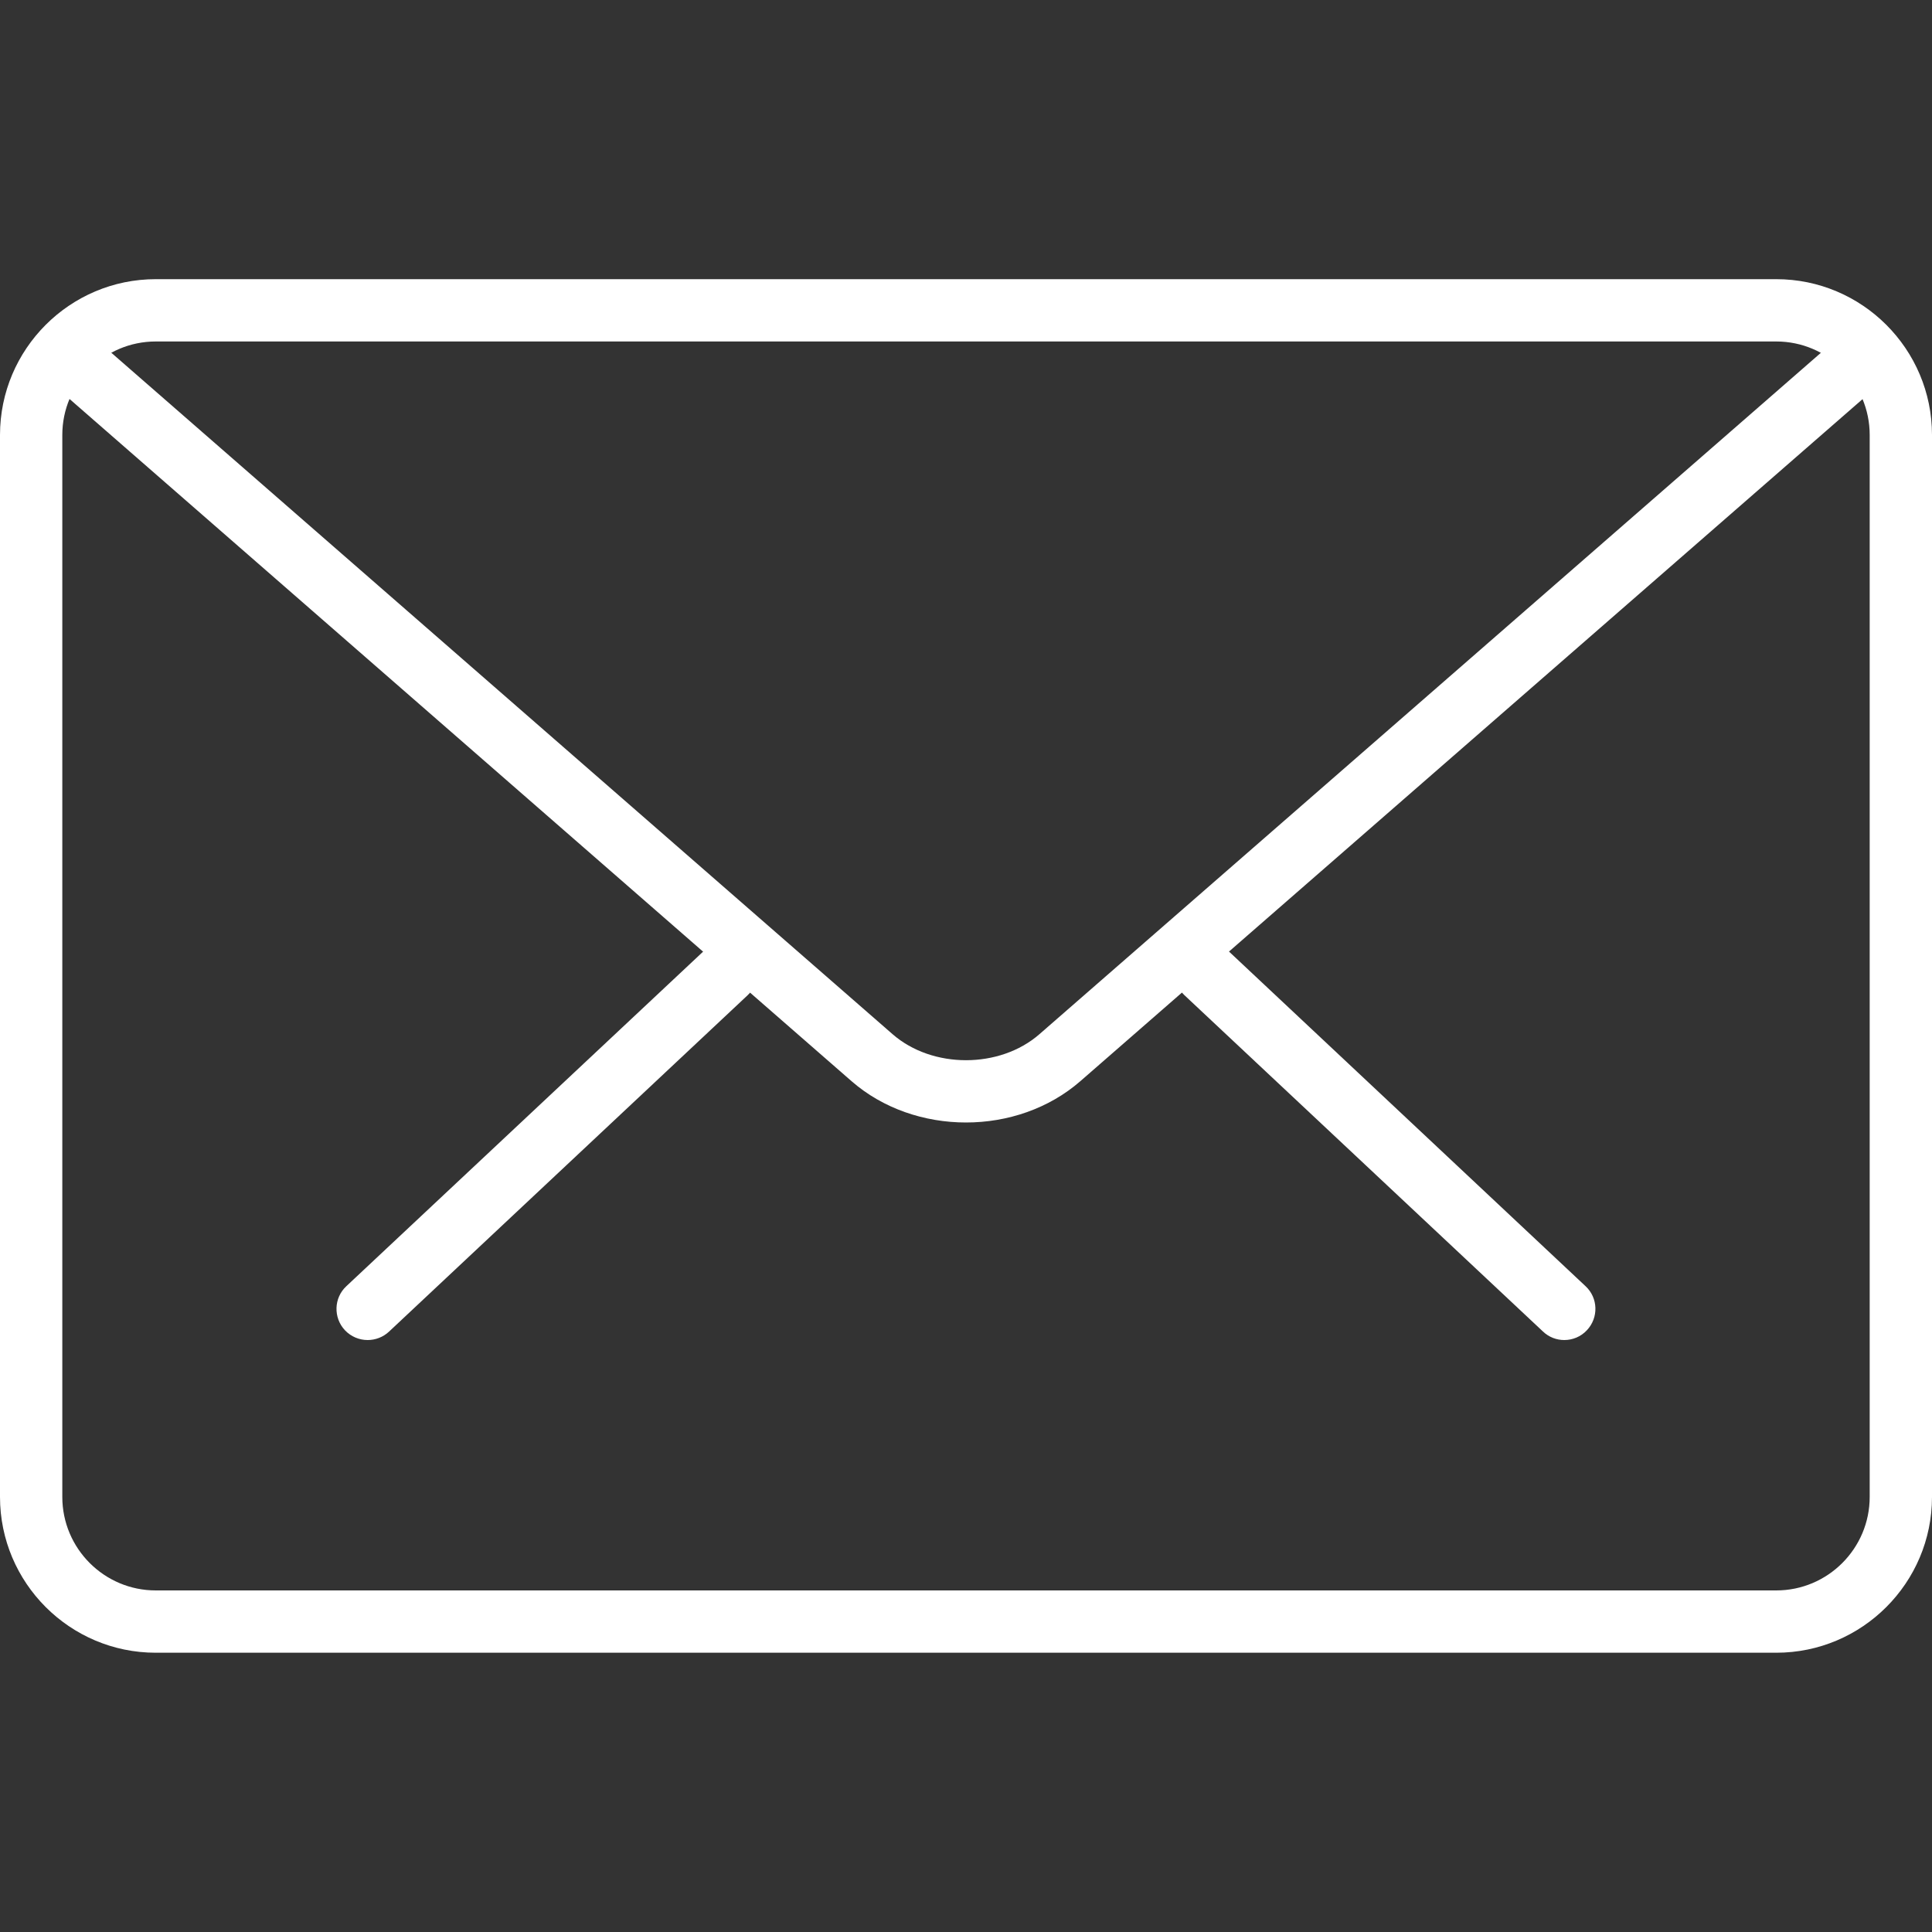
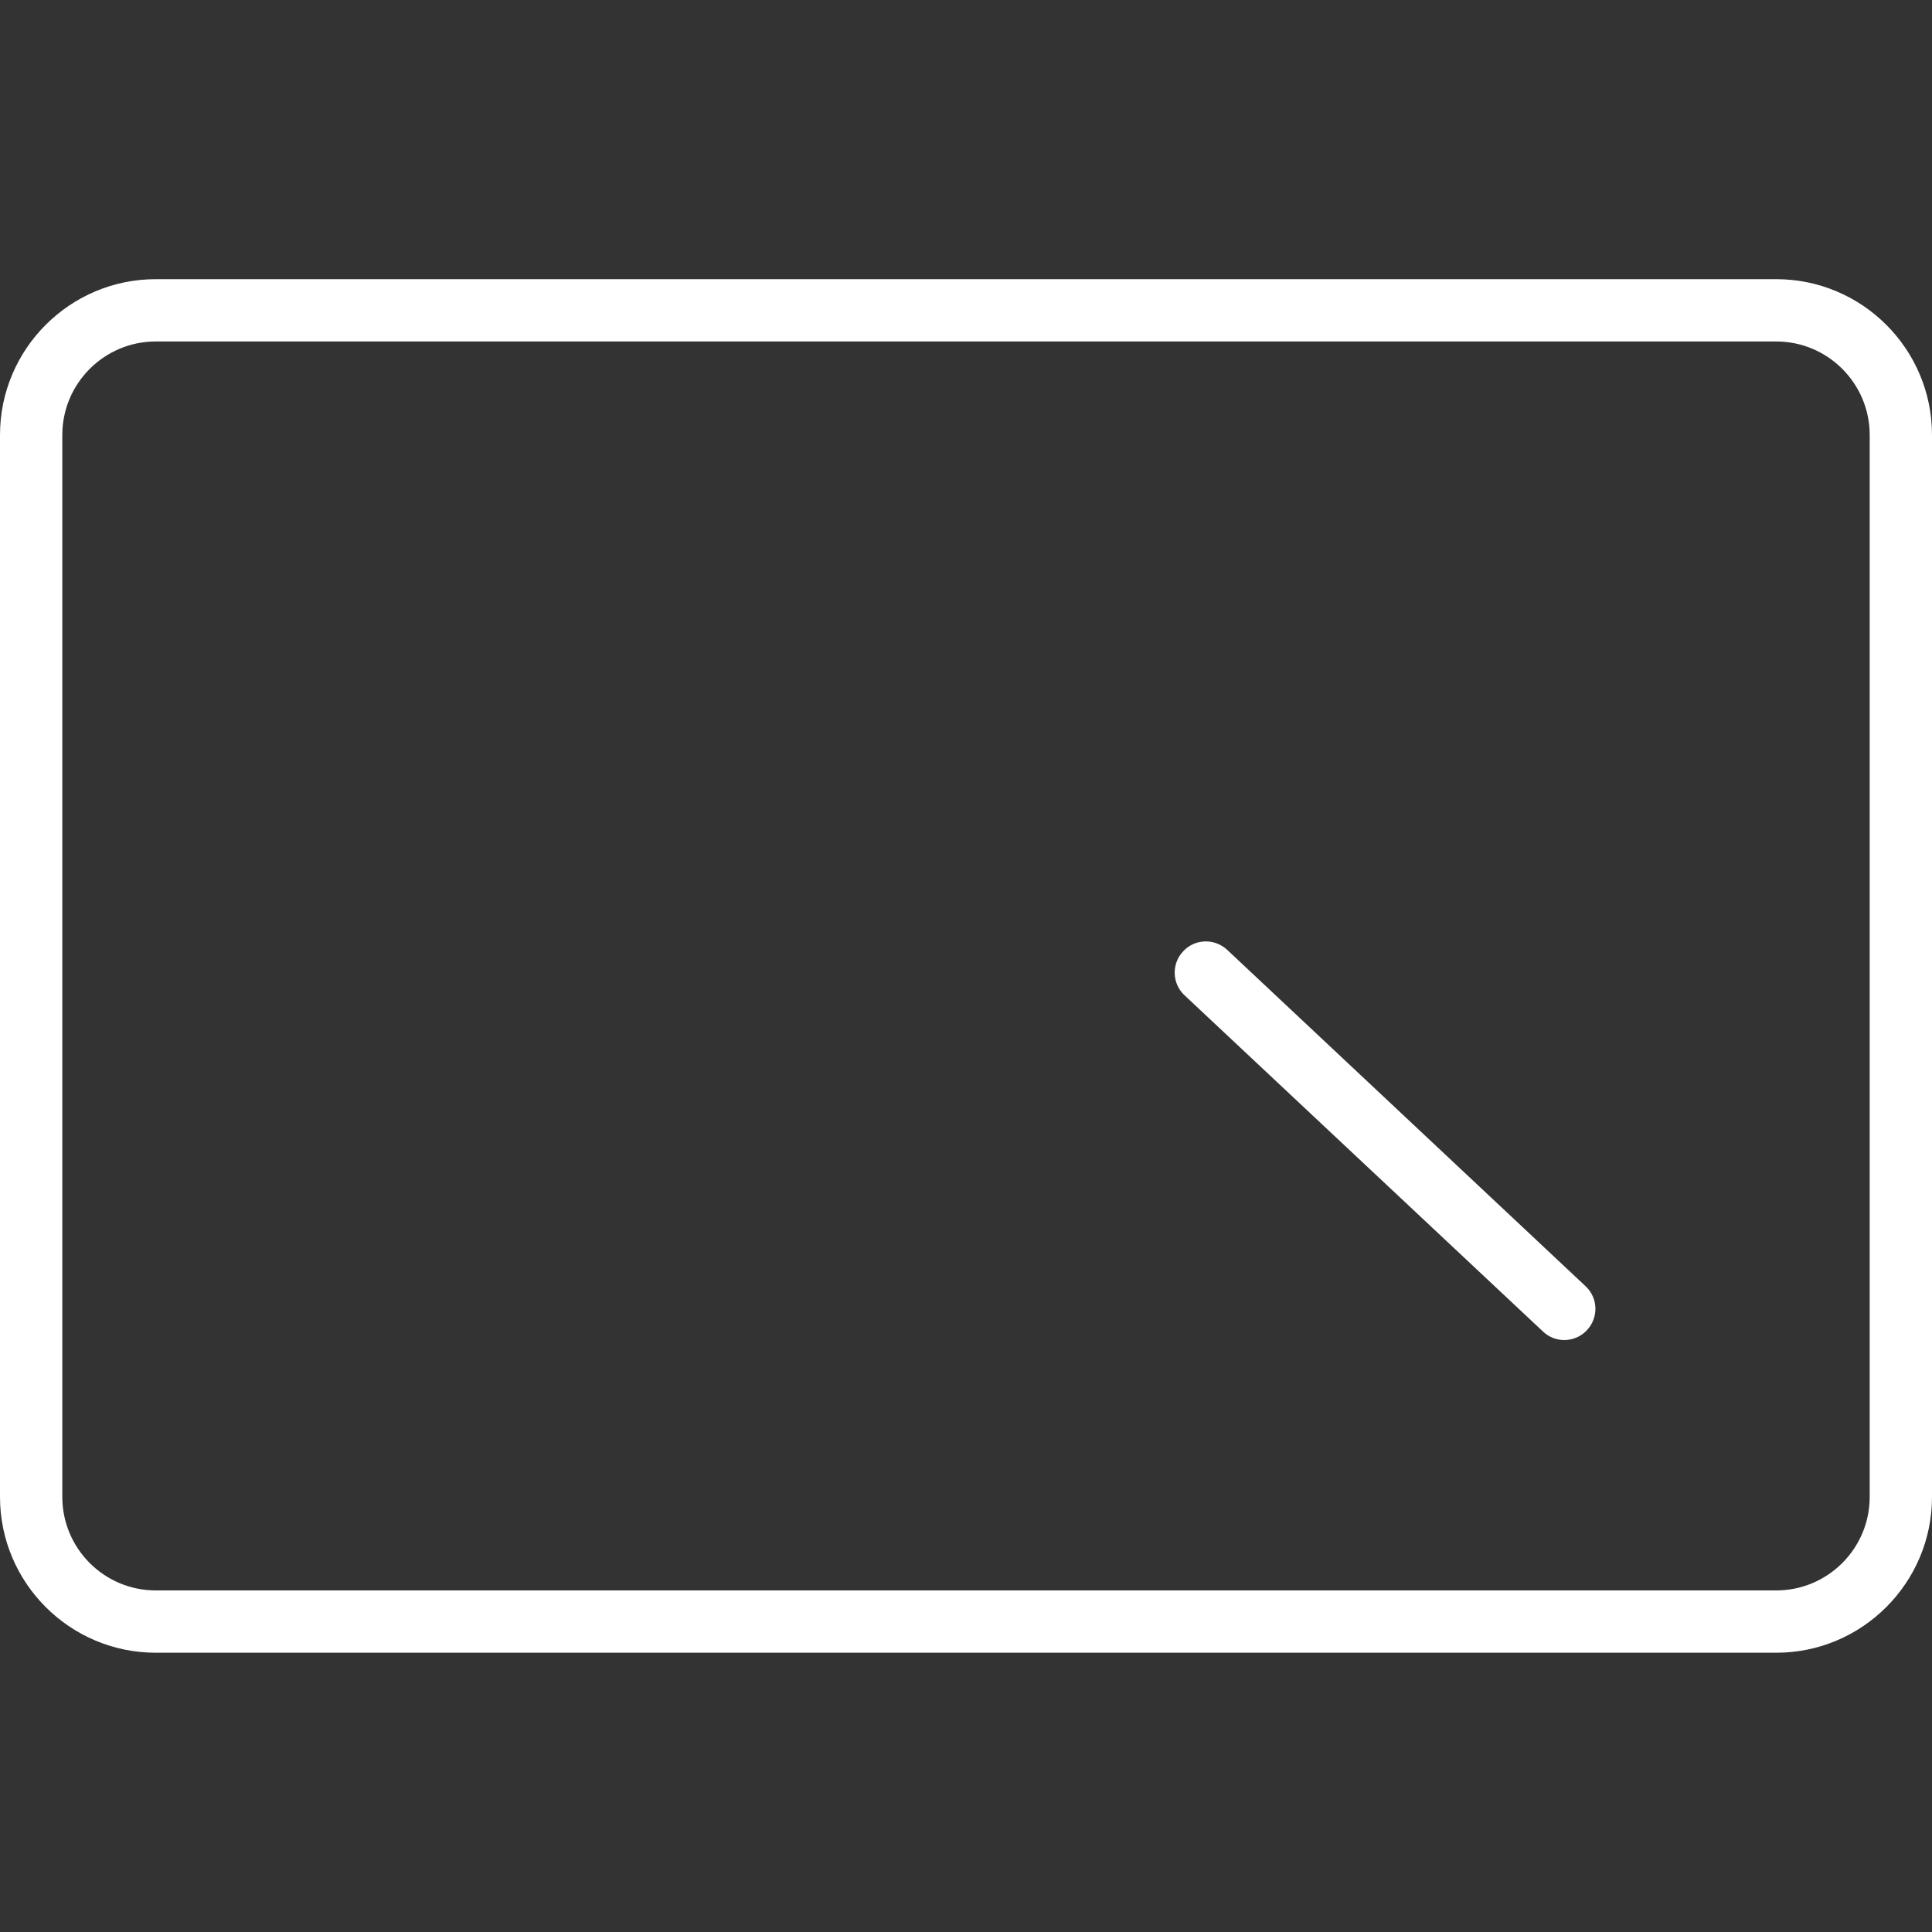
<svg xmlns="http://www.w3.org/2000/svg" width="20" height="20" viewBox="0 0 20 20" fill="none">
  <rect x="0" y="0" width="20" height="20" fill="#333333" stroke="none" />
  <path d="M16.193 13.872C16.114 13.872 16.035 13.843 15.973 13.784L12.262 10.303C12.132 10.182 12.126 9.977 12.248 9.848C12.369 9.717 12.573 9.711 12.704 9.833L16.414 13.315C16.544 13.436 16.55 13.64 16.428 13.77C16.365 13.838 16.279 13.872 16.193 13.872Z" fill="white" />
-   <path d="M3.806 13.872C3.72 13.872 3.635 13.838 3.571 13.771C3.449 13.641 3.455 13.436 3.585 13.315L7.297 9.834C7.427 9.713 7.632 9.718 7.753 9.848C7.875 9.978 7.868 10.182 7.739 10.303L4.027 13.785C3.965 13.843 3.885 13.872 3.806 13.872Z" fill="white" />
  <path d="M18.388 17.109H1.612C0.724 17.109 0 16.386 0 15.496V4.503C0 3.613 0.724 2.89 1.612 2.89H18.388C19.276 2.89 20 3.613 20 4.503V15.496C20 16.386 19.276 17.109 18.388 17.109ZM1.612 3.535C1.079 3.535 0.645 3.969 0.645 4.503V15.496C0.645 16.03 1.079 16.464 1.612 16.464H18.388C18.921 16.464 19.355 16.03 19.355 15.496V4.503C19.355 3.969 18.921 3.535 18.388 3.535H1.612Z" fill="white" />
-   <path d="M10 11.62C9.571 11.62 9.142 11.477 8.816 11.193L0.535 3.969C0.401 3.853 0.387 3.649 0.504 3.514C0.622 3.38 0.825 3.368 0.959 3.483L9.24 10.706C9.652 11.065 10.348 11.065 10.76 10.706L19.03 3.495C19.163 3.378 19.367 3.391 19.485 3.526C19.602 3.66 19.588 3.864 19.454 3.981L11.184 11.192C10.857 11.477 10.429 11.62 10 11.62Z" fill="white" />
</svg>